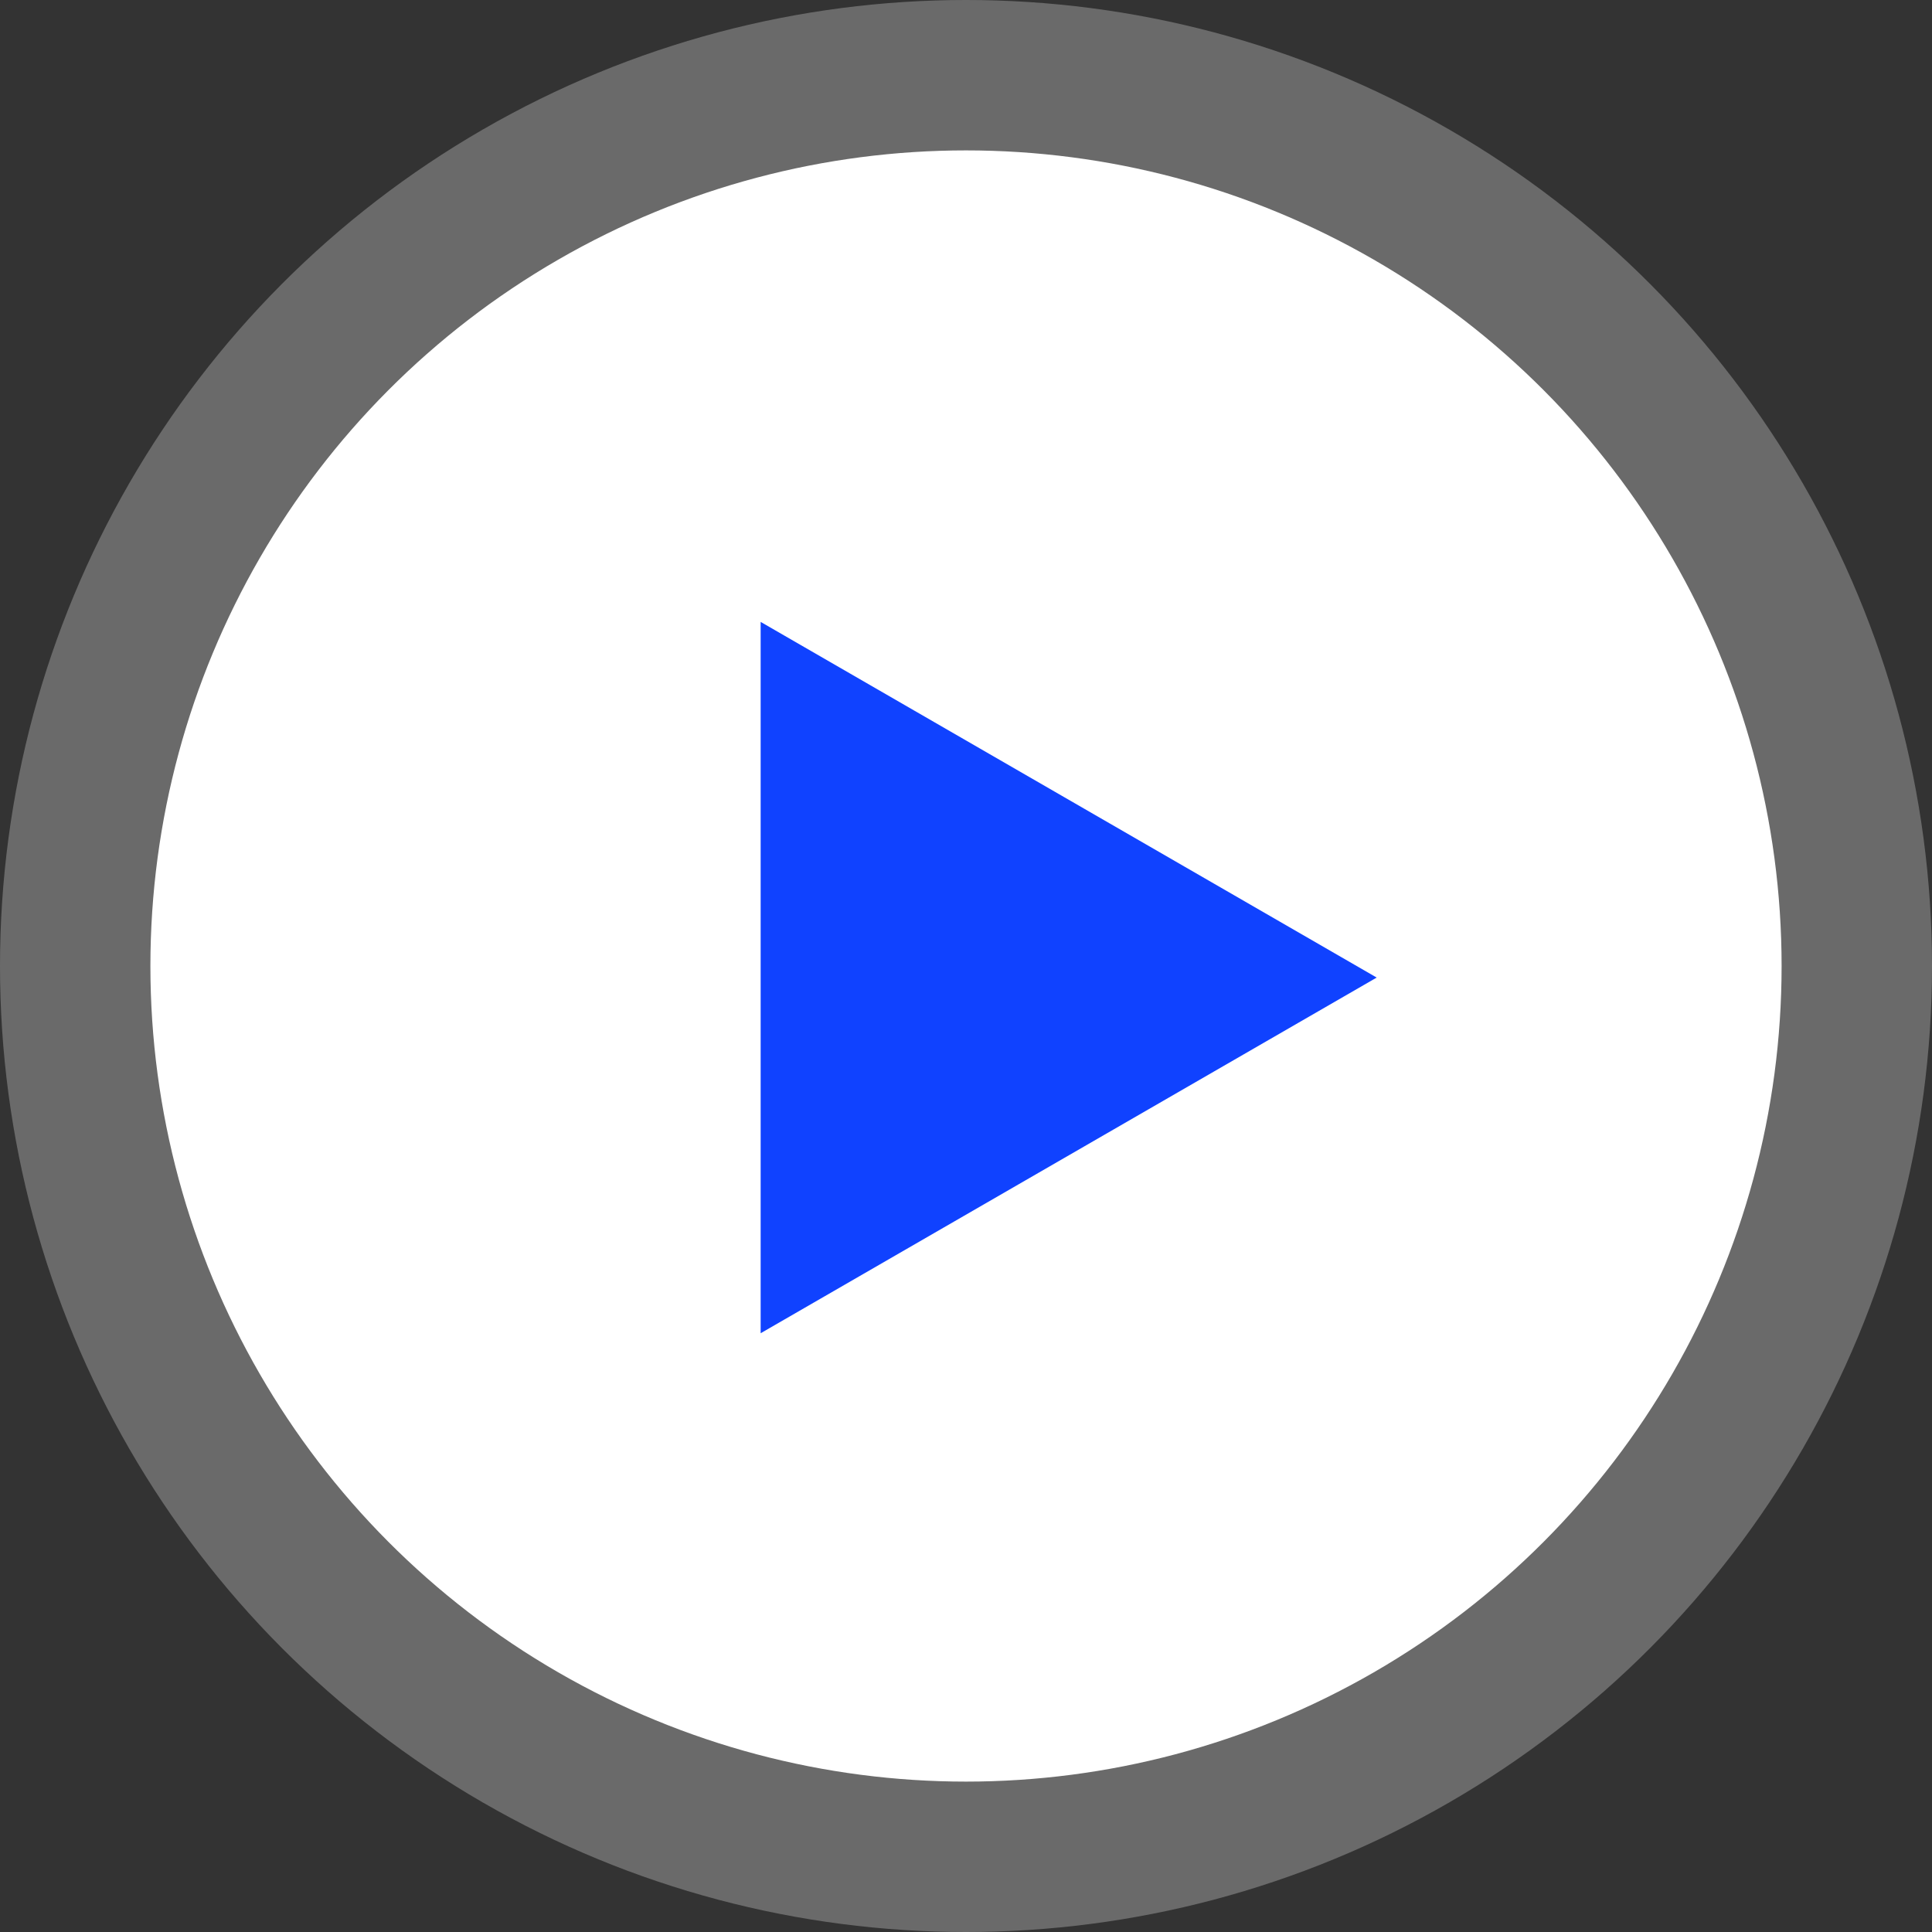
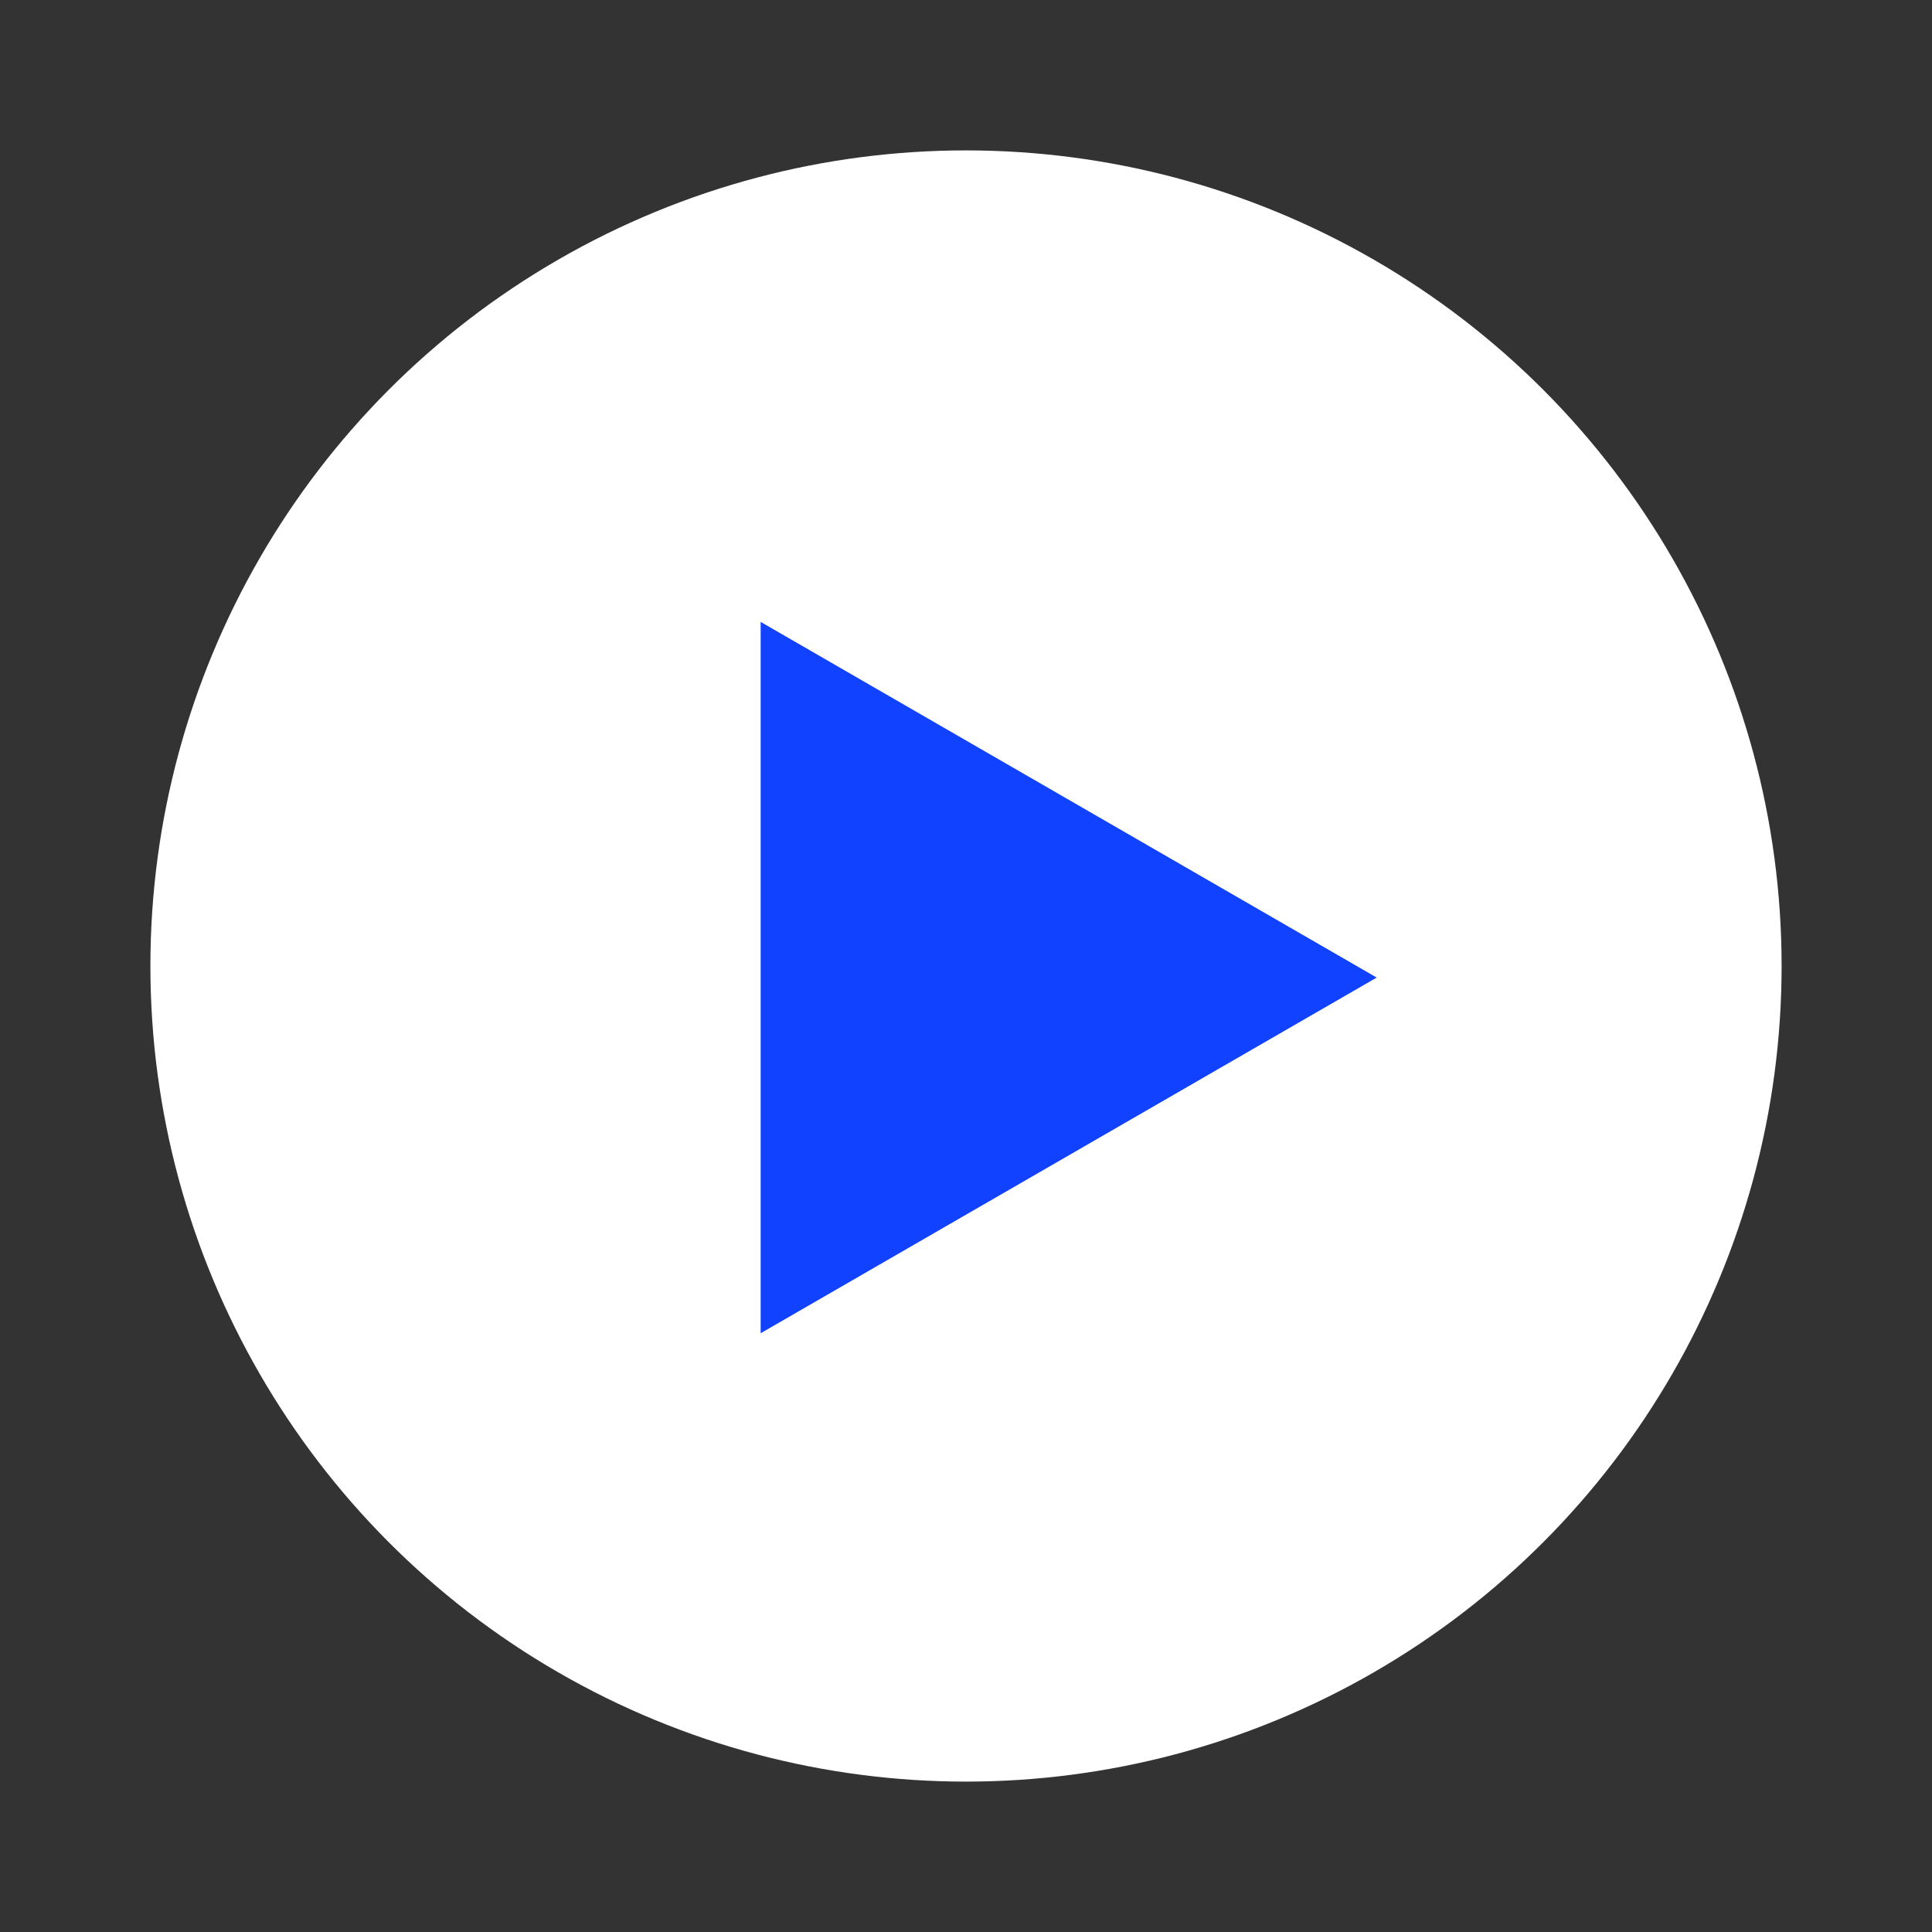
<svg xmlns="http://www.w3.org/2000/svg" width="136" height="136" viewBox="0 0 136 136" fill="none">
  <rect x="0" y="0" width="136" height="136" fill="#333333" stroke="none" />
-   <circle cx="68" cy="68" r="68" fill="white" fill-opacity="0.27" />
  <circle cx="68" cy="68" r="57.413" fill="white" />
-   <path d="M96.91 68.814L53.545 93.851L53.545 43.778L96.91 68.814Z" fill="#1042FF" />
+   <path d="M96.91 68.814L53.545 93.851L53.545 43.778Z" fill="#1042FF" />
</svg>